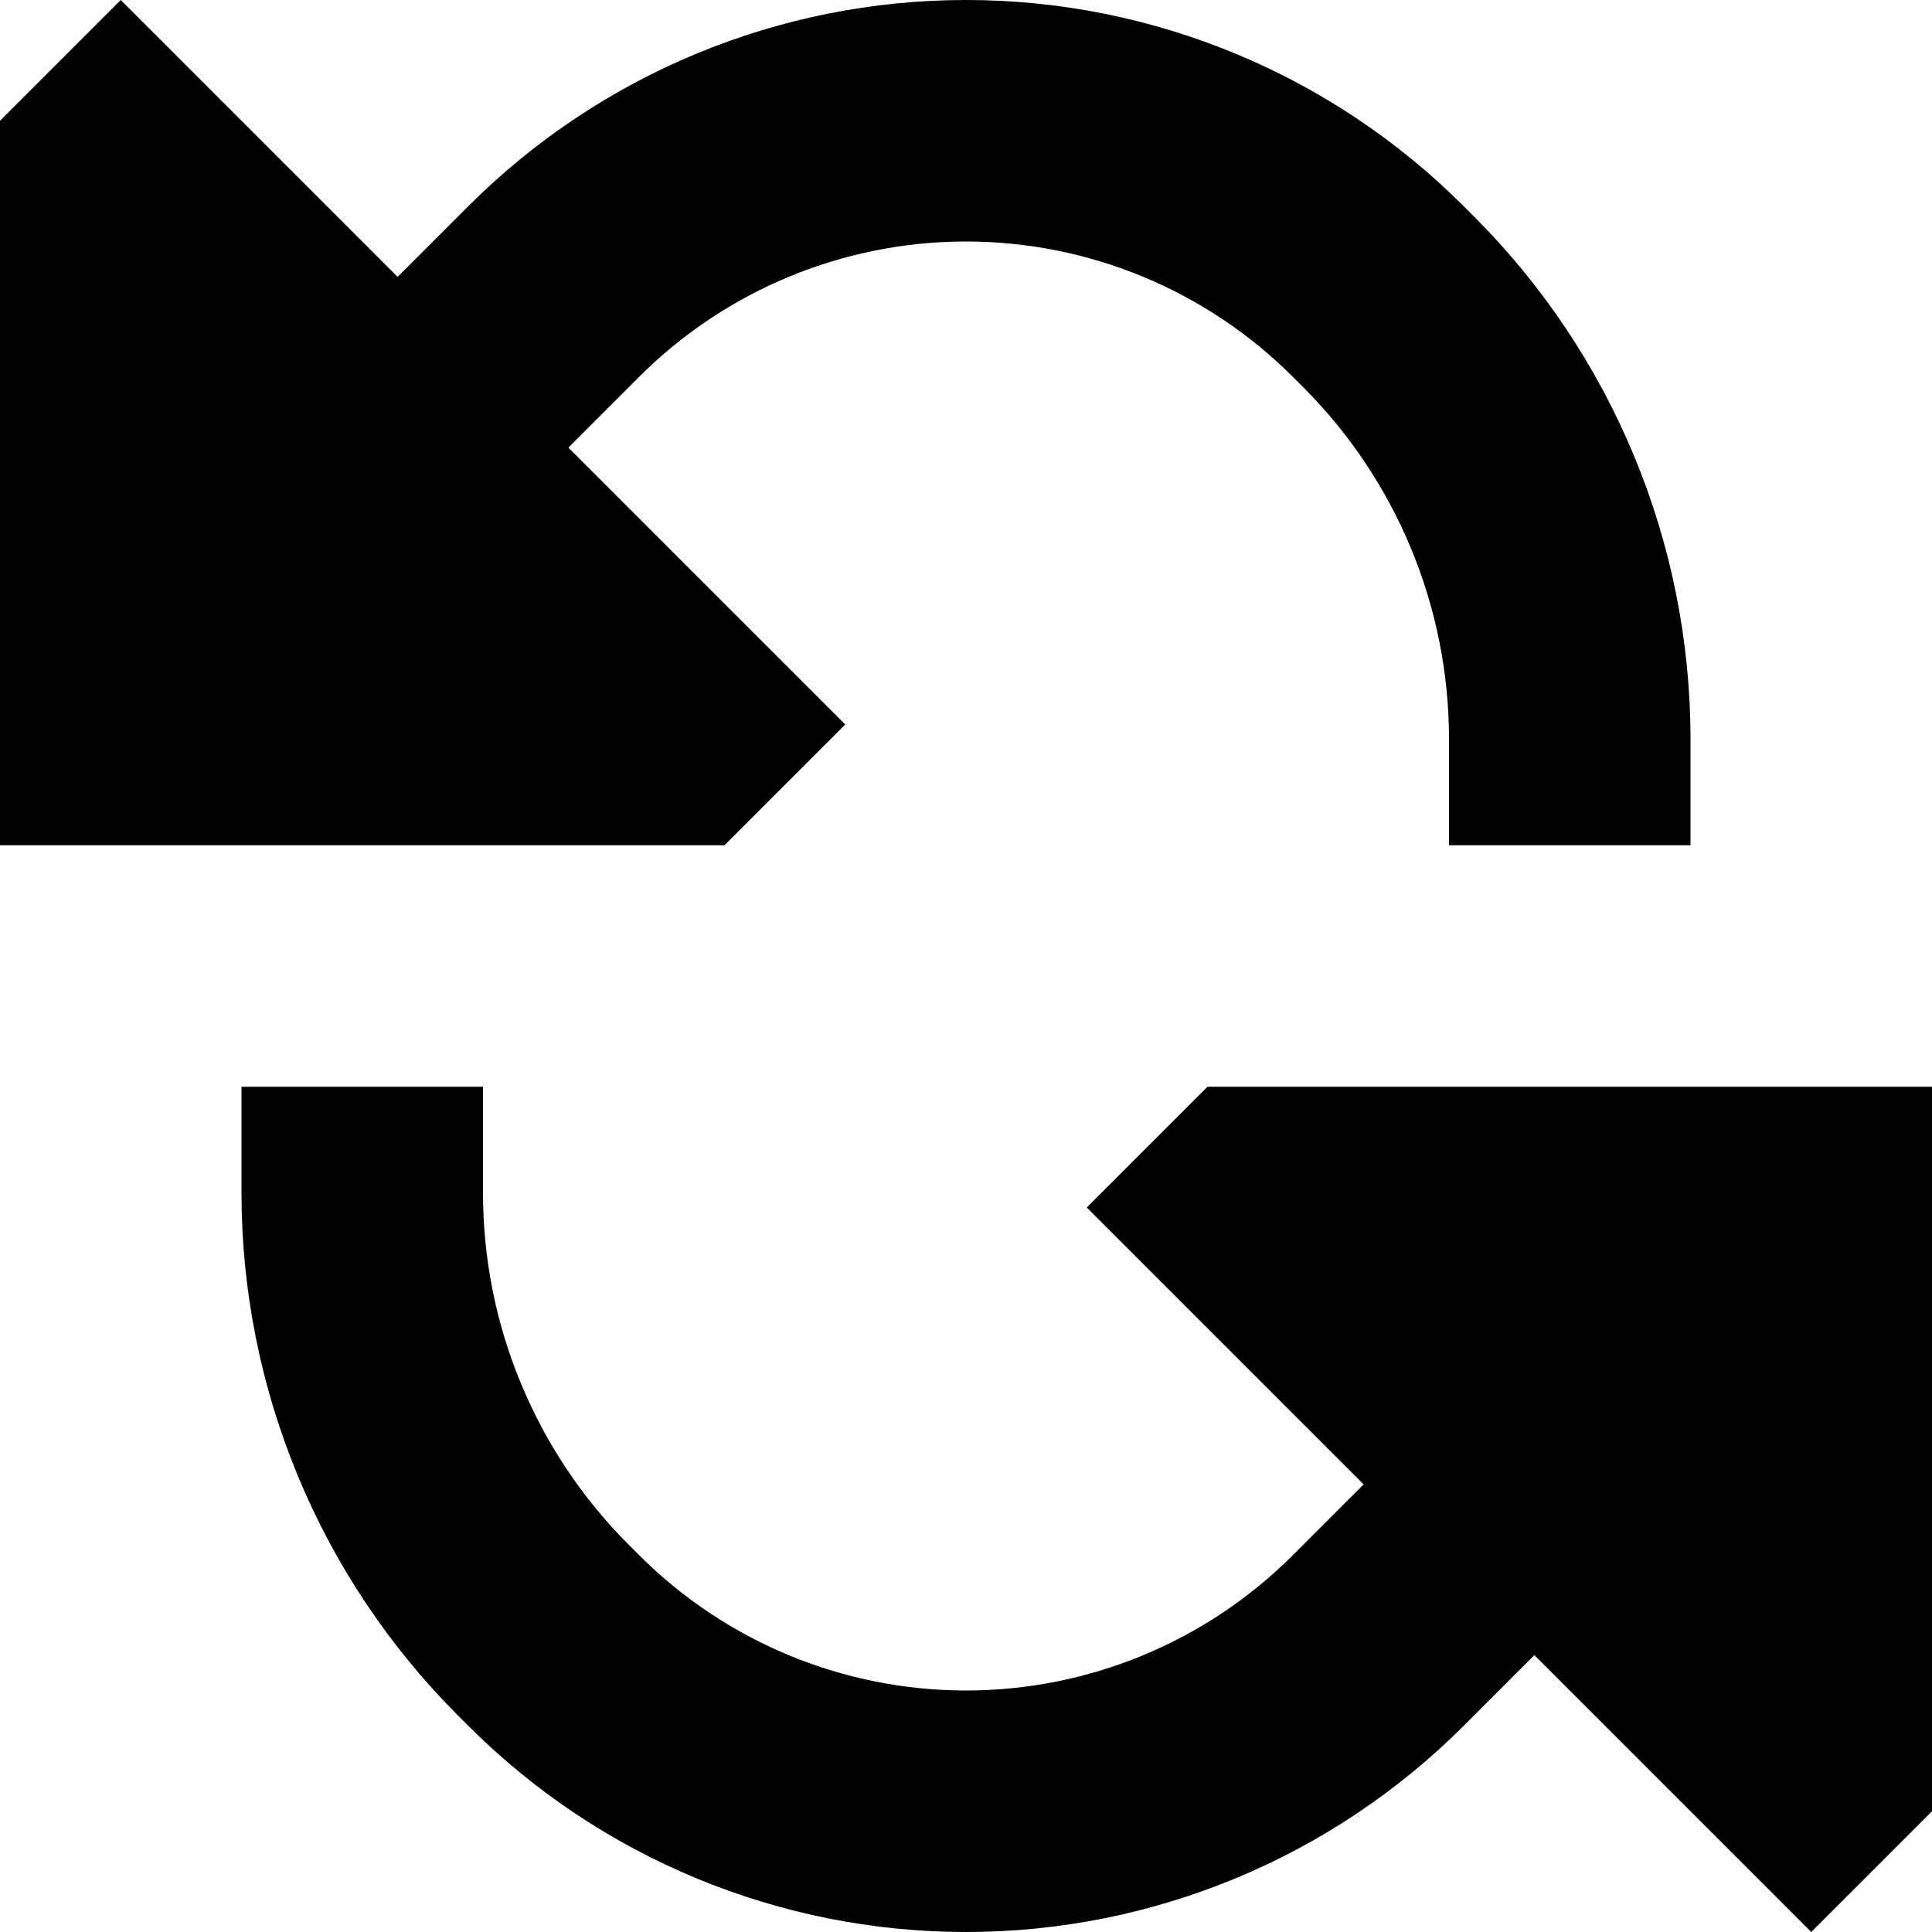
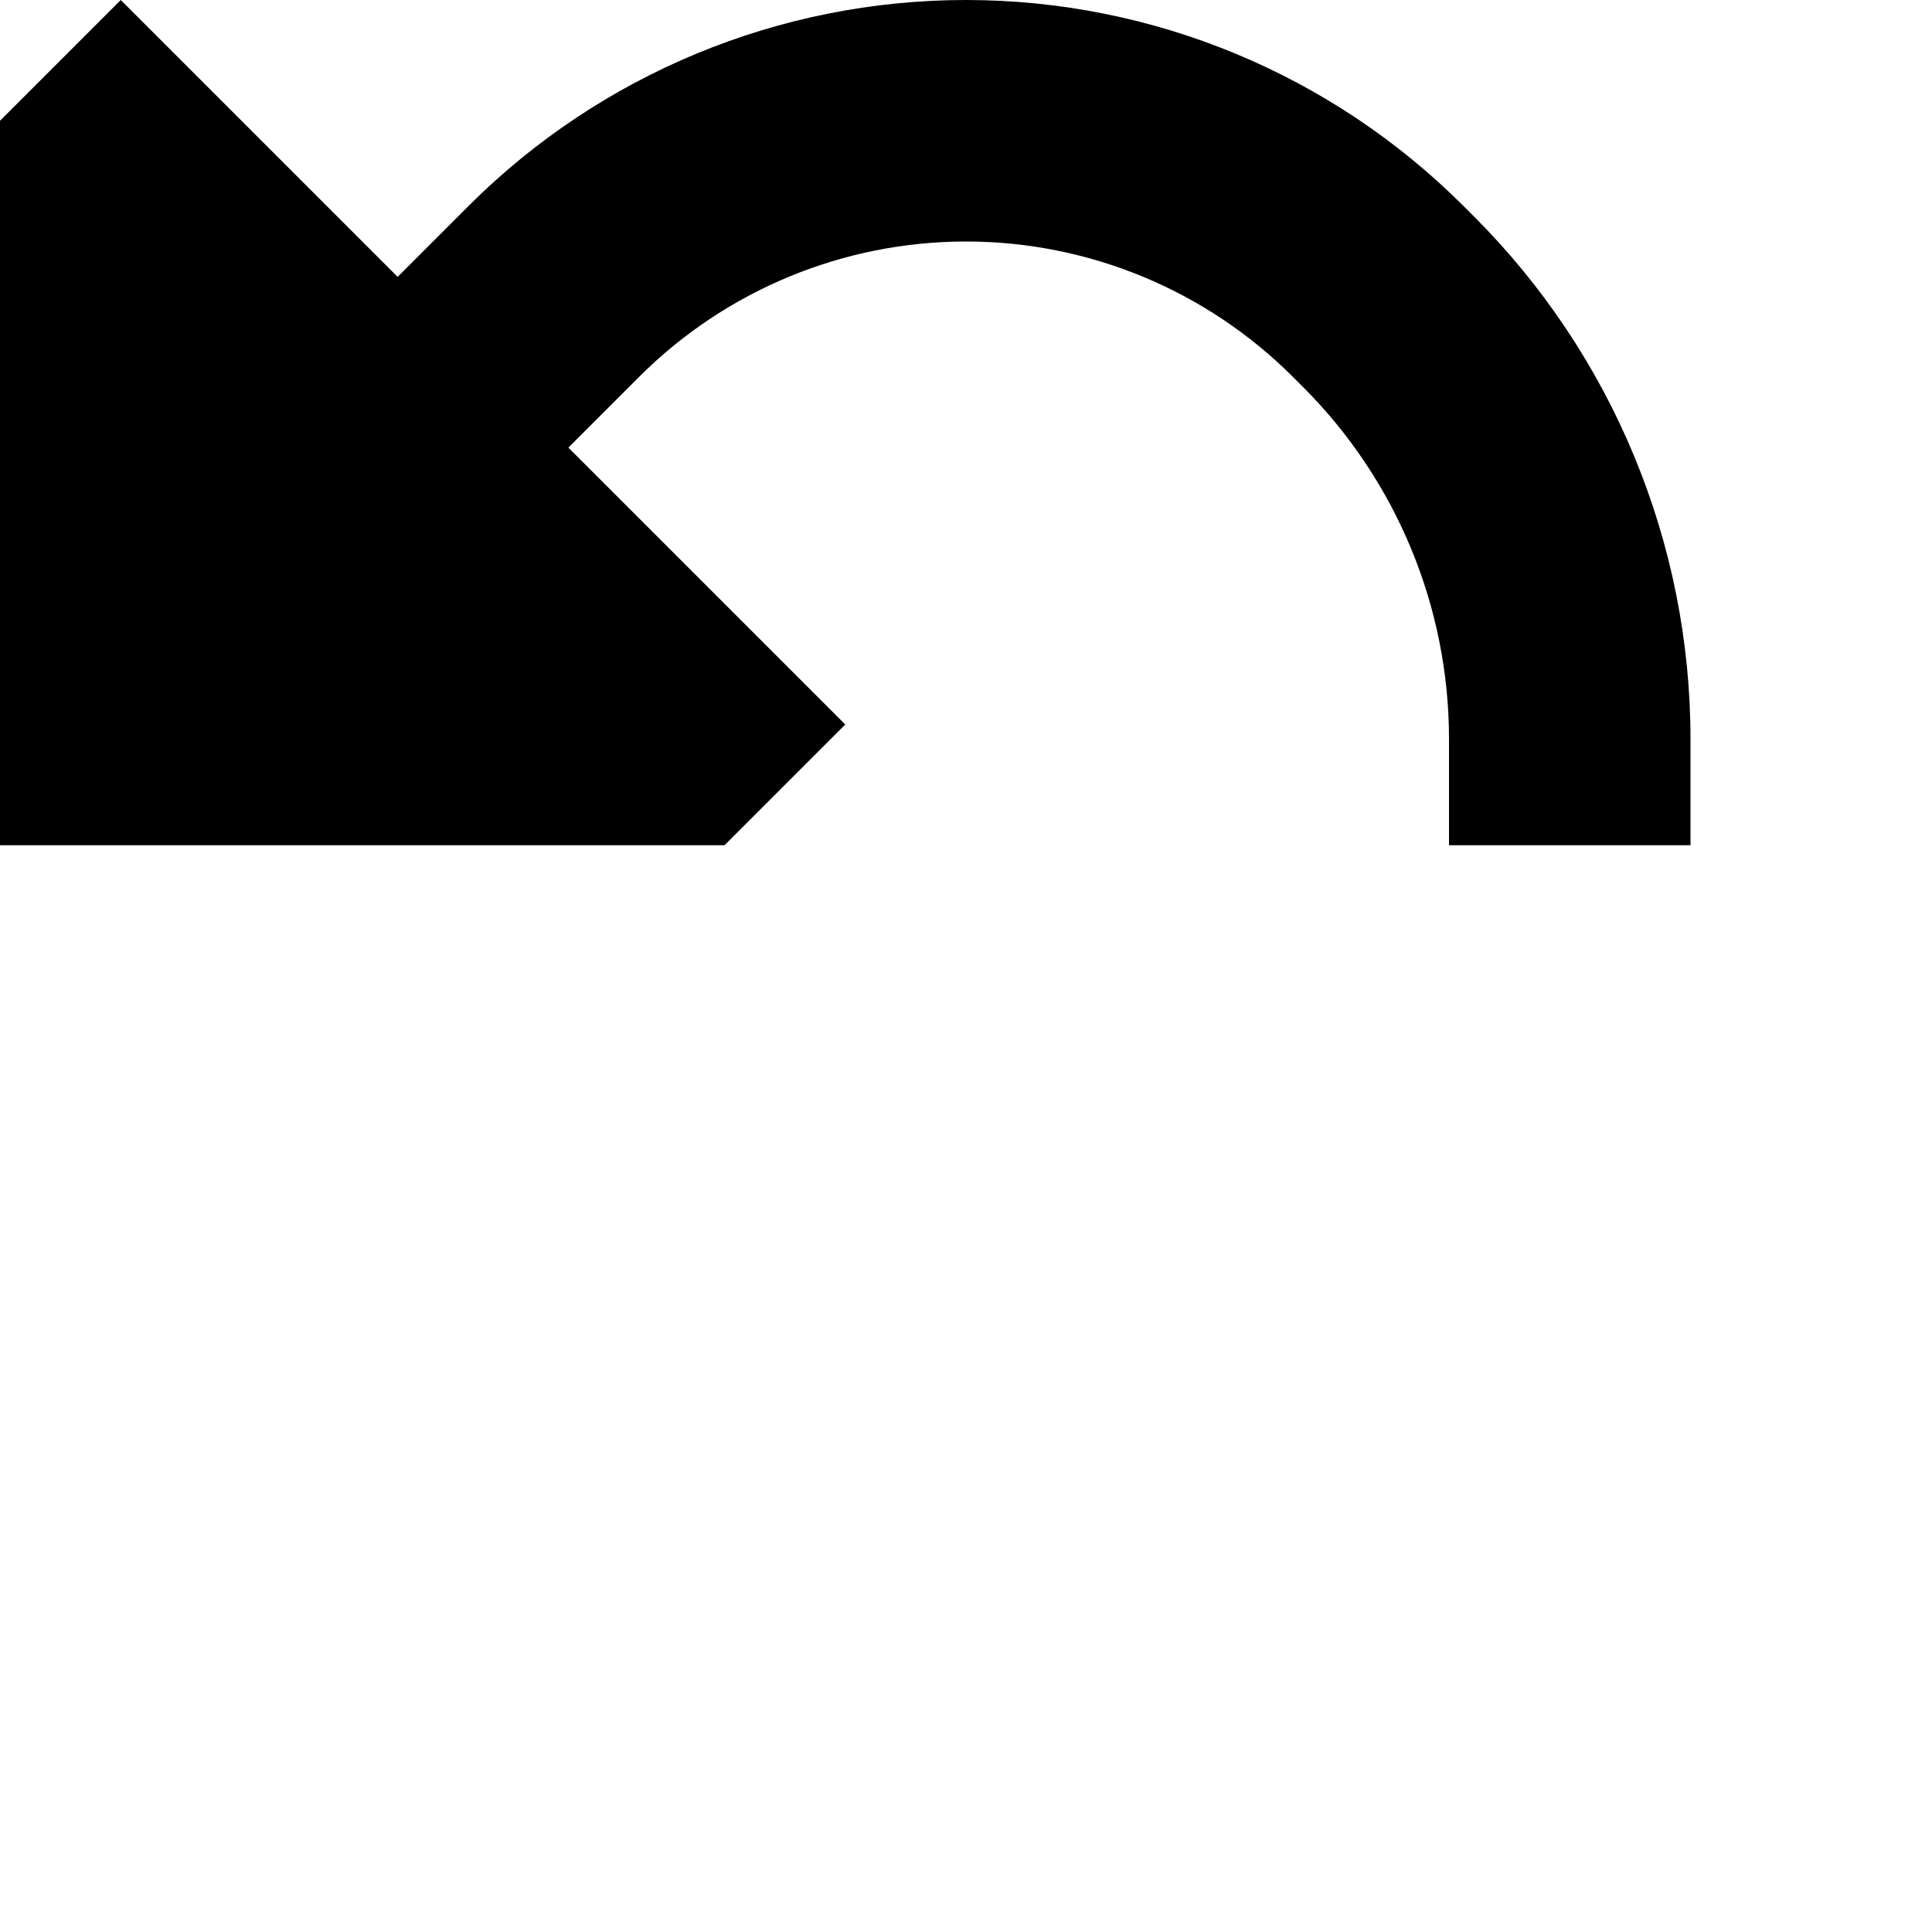
<svg xmlns="http://www.w3.org/2000/svg" width="16" height="16" viewBox="0 0 16 16" fill="none">
-   <path d="M6 7L7 6L4.707 3.707L5.293 3.121C6.011 2.403 6.985 2 8 2C9.015 2 9.989 2.403 10.707 3.121L10.793 3.207C11.566 3.98 12 5.028 12 6.121L12 7L14 7V6.121C14 4.498 13.355 2.941 12.207 1.793L12.121 1.707C11.028 0.614 9.546 0 8 0C6.454 0 4.972 0.614 3.879 1.707L3.293 2.293L1 0L0 1V7H6Z" fill="#609B51" style="fill:#609B51;fill:color(display-p3 0.377 0.608 0.318);fill-opacity:1;" />
-   <path d="M10.707 12.879C9.989 13.597 9.015 14 8 14C6.985 14 6.011 13.597 5.293 12.879L5.207 12.793C4.434 12.02 4 10.972 4 9.879L4 9L2 9V9.879C2 11.502 2.645 13.059 3.793 14.207L3.879 14.293C4.972 15.386 6.454 16 8 16C9.546 16 11.028 15.386 12.121 14.293L12.707 13.707L15 16L16 15L16 9L10 9L9 10L11.293 12.293L10.707 12.879Z" fill="#609B51" style="fill:#609B51;fill:color(display-p3 0.377 0.608 0.318);fill-opacity:1;" />
+   <path d="M6 7L7 6L4.707 3.707L5.293 3.121C6.011 2.403 6.985 2 8 2C9.015 2 9.989 2.403 10.707 3.121L10.793 3.207C11.566 3.98 12 5.028 12 6.121L12 7L14 7V6.121C14 4.498 13.355 2.941 12.207 1.793L12.121 1.707C11.028 0.614 9.546 0 8 0C6.454 0 4.972 0.614 3.879 1.707L3.293 2.293L1 0L0 1V7Z" fill="#609B51" style="fill:#609B51;fill:color(display-p3 0.377 0.608 0.318);fill-opacity:1;" />
</svg>